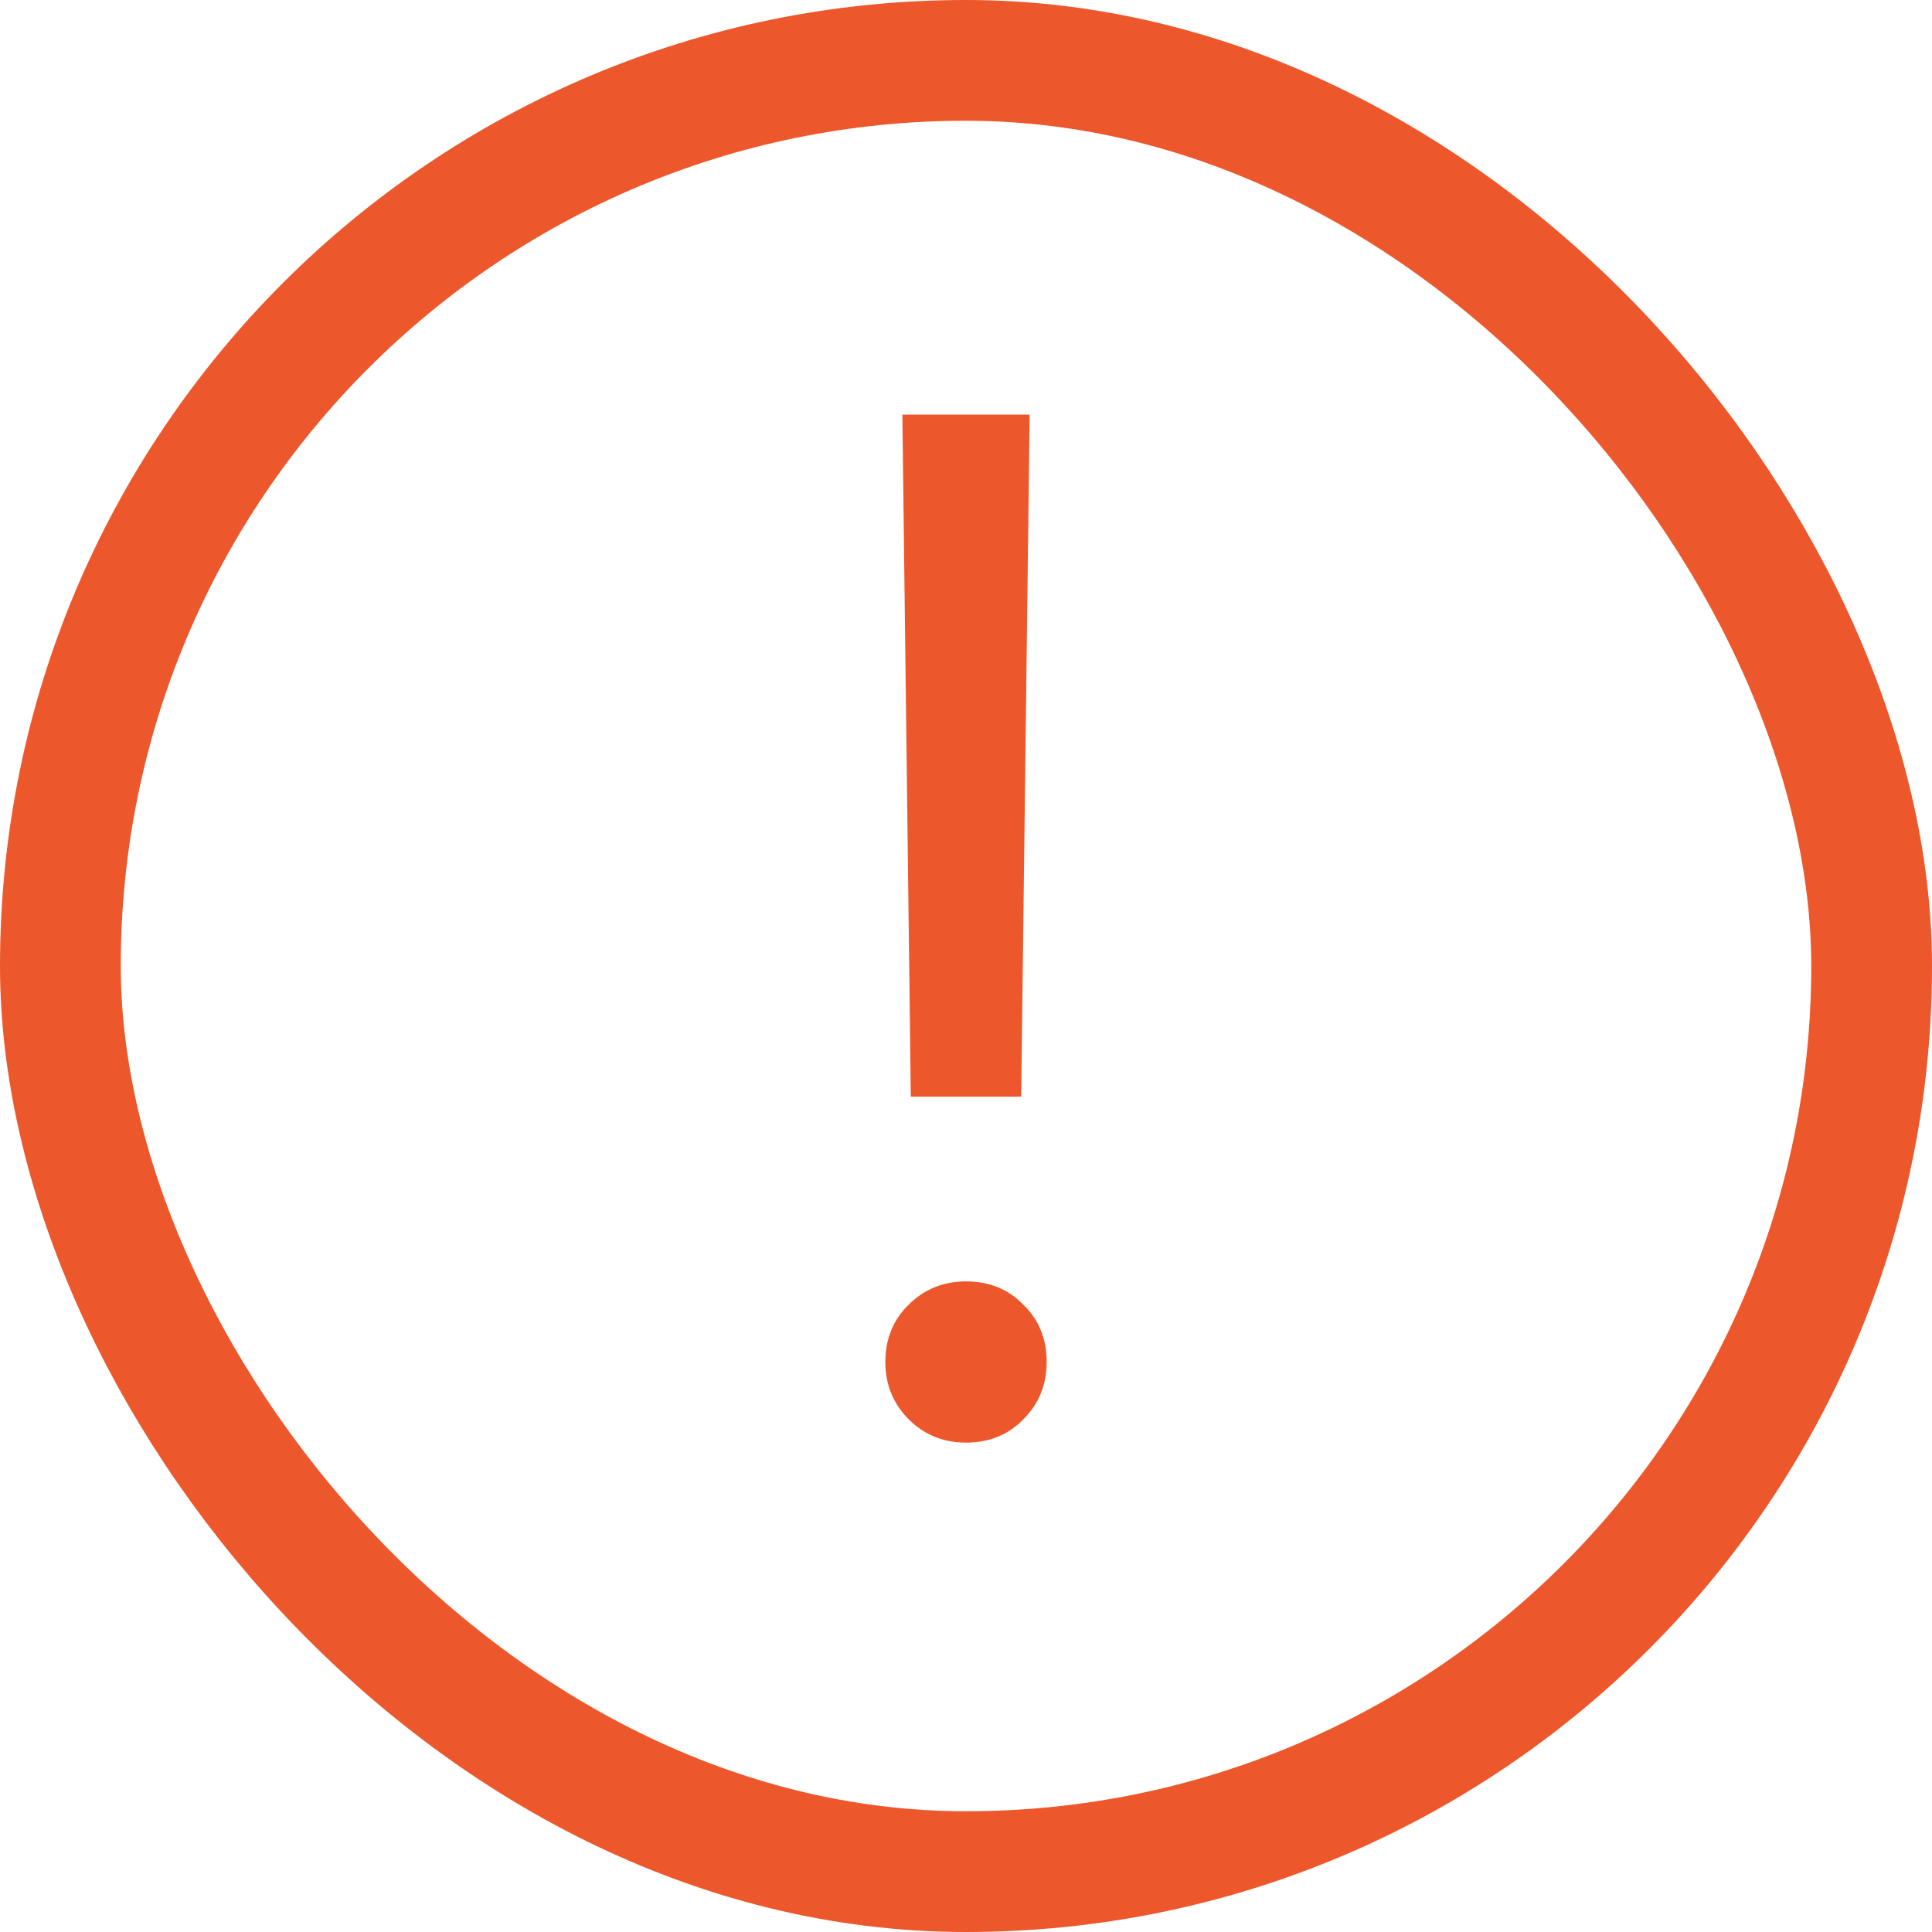
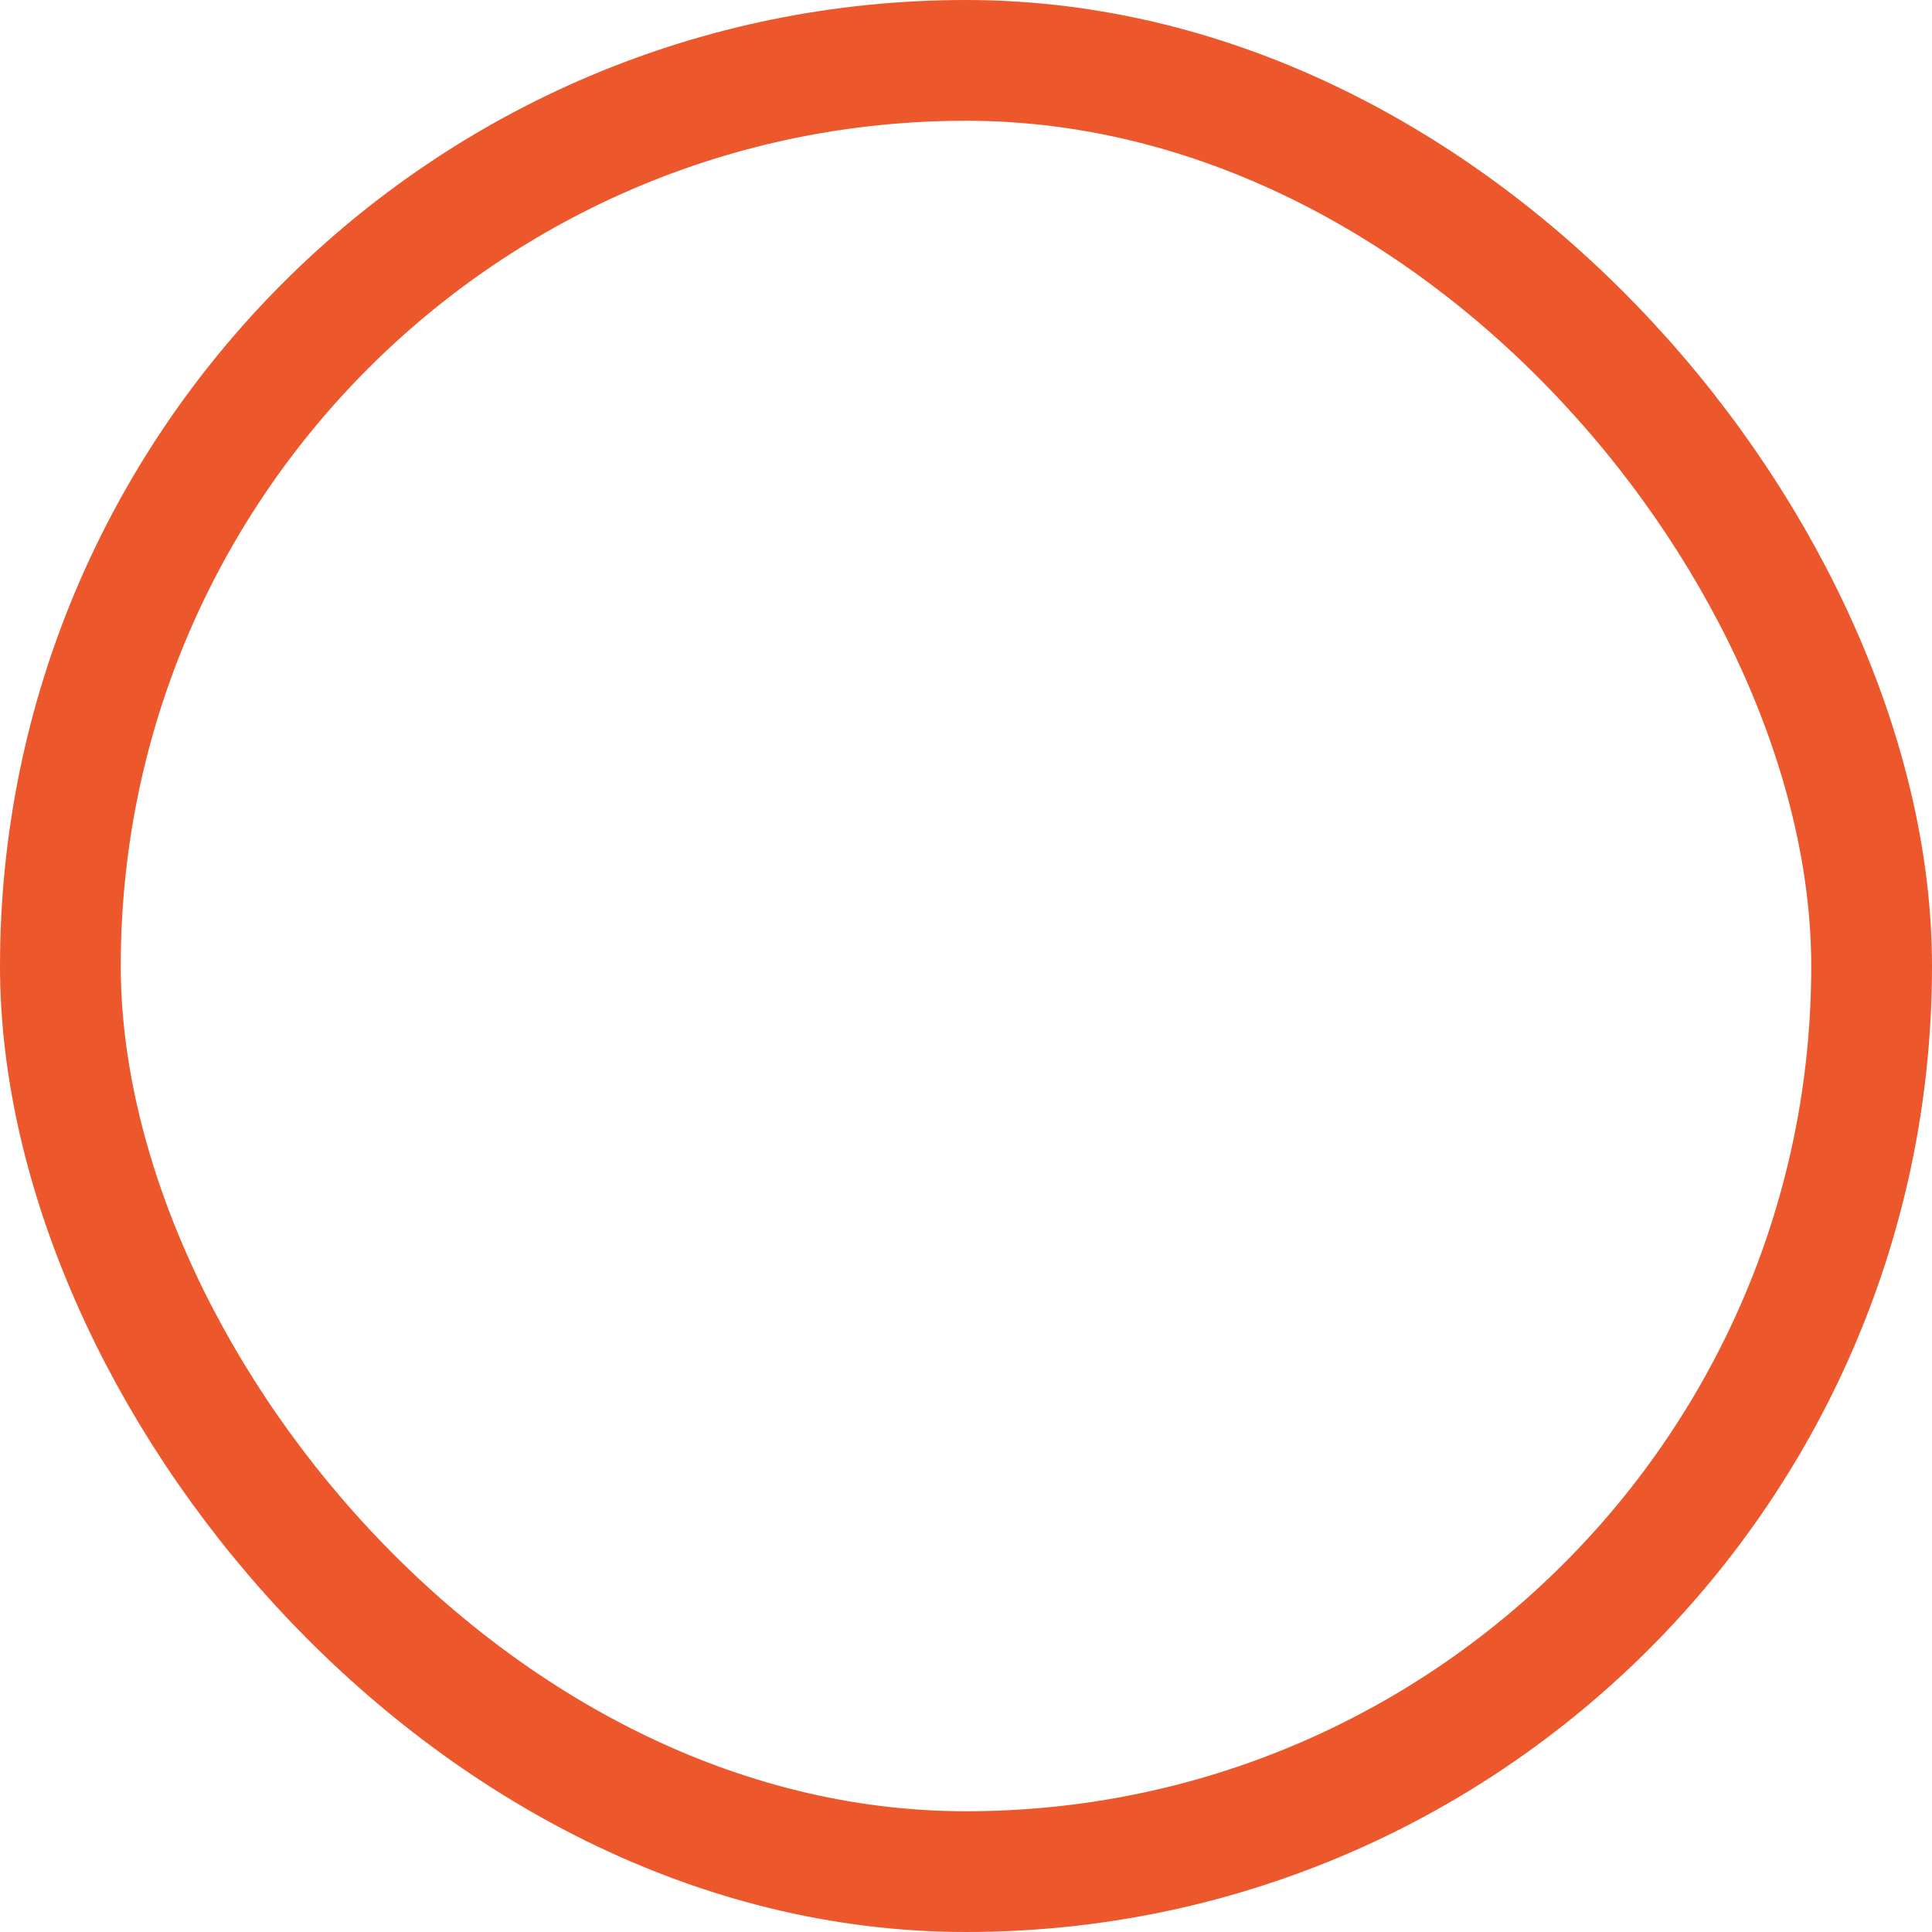
<svg xmlns="http://www.w3.org/2000/svg" width="16" height="16" viewBox="0 0 16 16" fill="none">
-   <path d="M7.473 3.434H8.527L8.457 9.082H7.543L7.473 3.434ZM8 11.947C7.813 11.947 7.654 11.883 7.525 11.754C7.397 11.625 7.332 11.467 7.332 11.28C7.332 11.088 7.397 10.93 7.525 10.805C7.654 10.676 7.813 10.612 8 10.612C8.191 10.612 8.35 10.676 8.475 10.805C8.604 10.93 8.668 11.088 8.668 11.28C8.668 11.467 8.604 11.625 8.475 11.754C8.35 11.883 8.191 11.947 8 11.947Z" fill="#ED572C" />
  <rect x="0.5" y="0.5" width="15" height="15" rx="7.5" stroke="#ED572C" />
</svg>